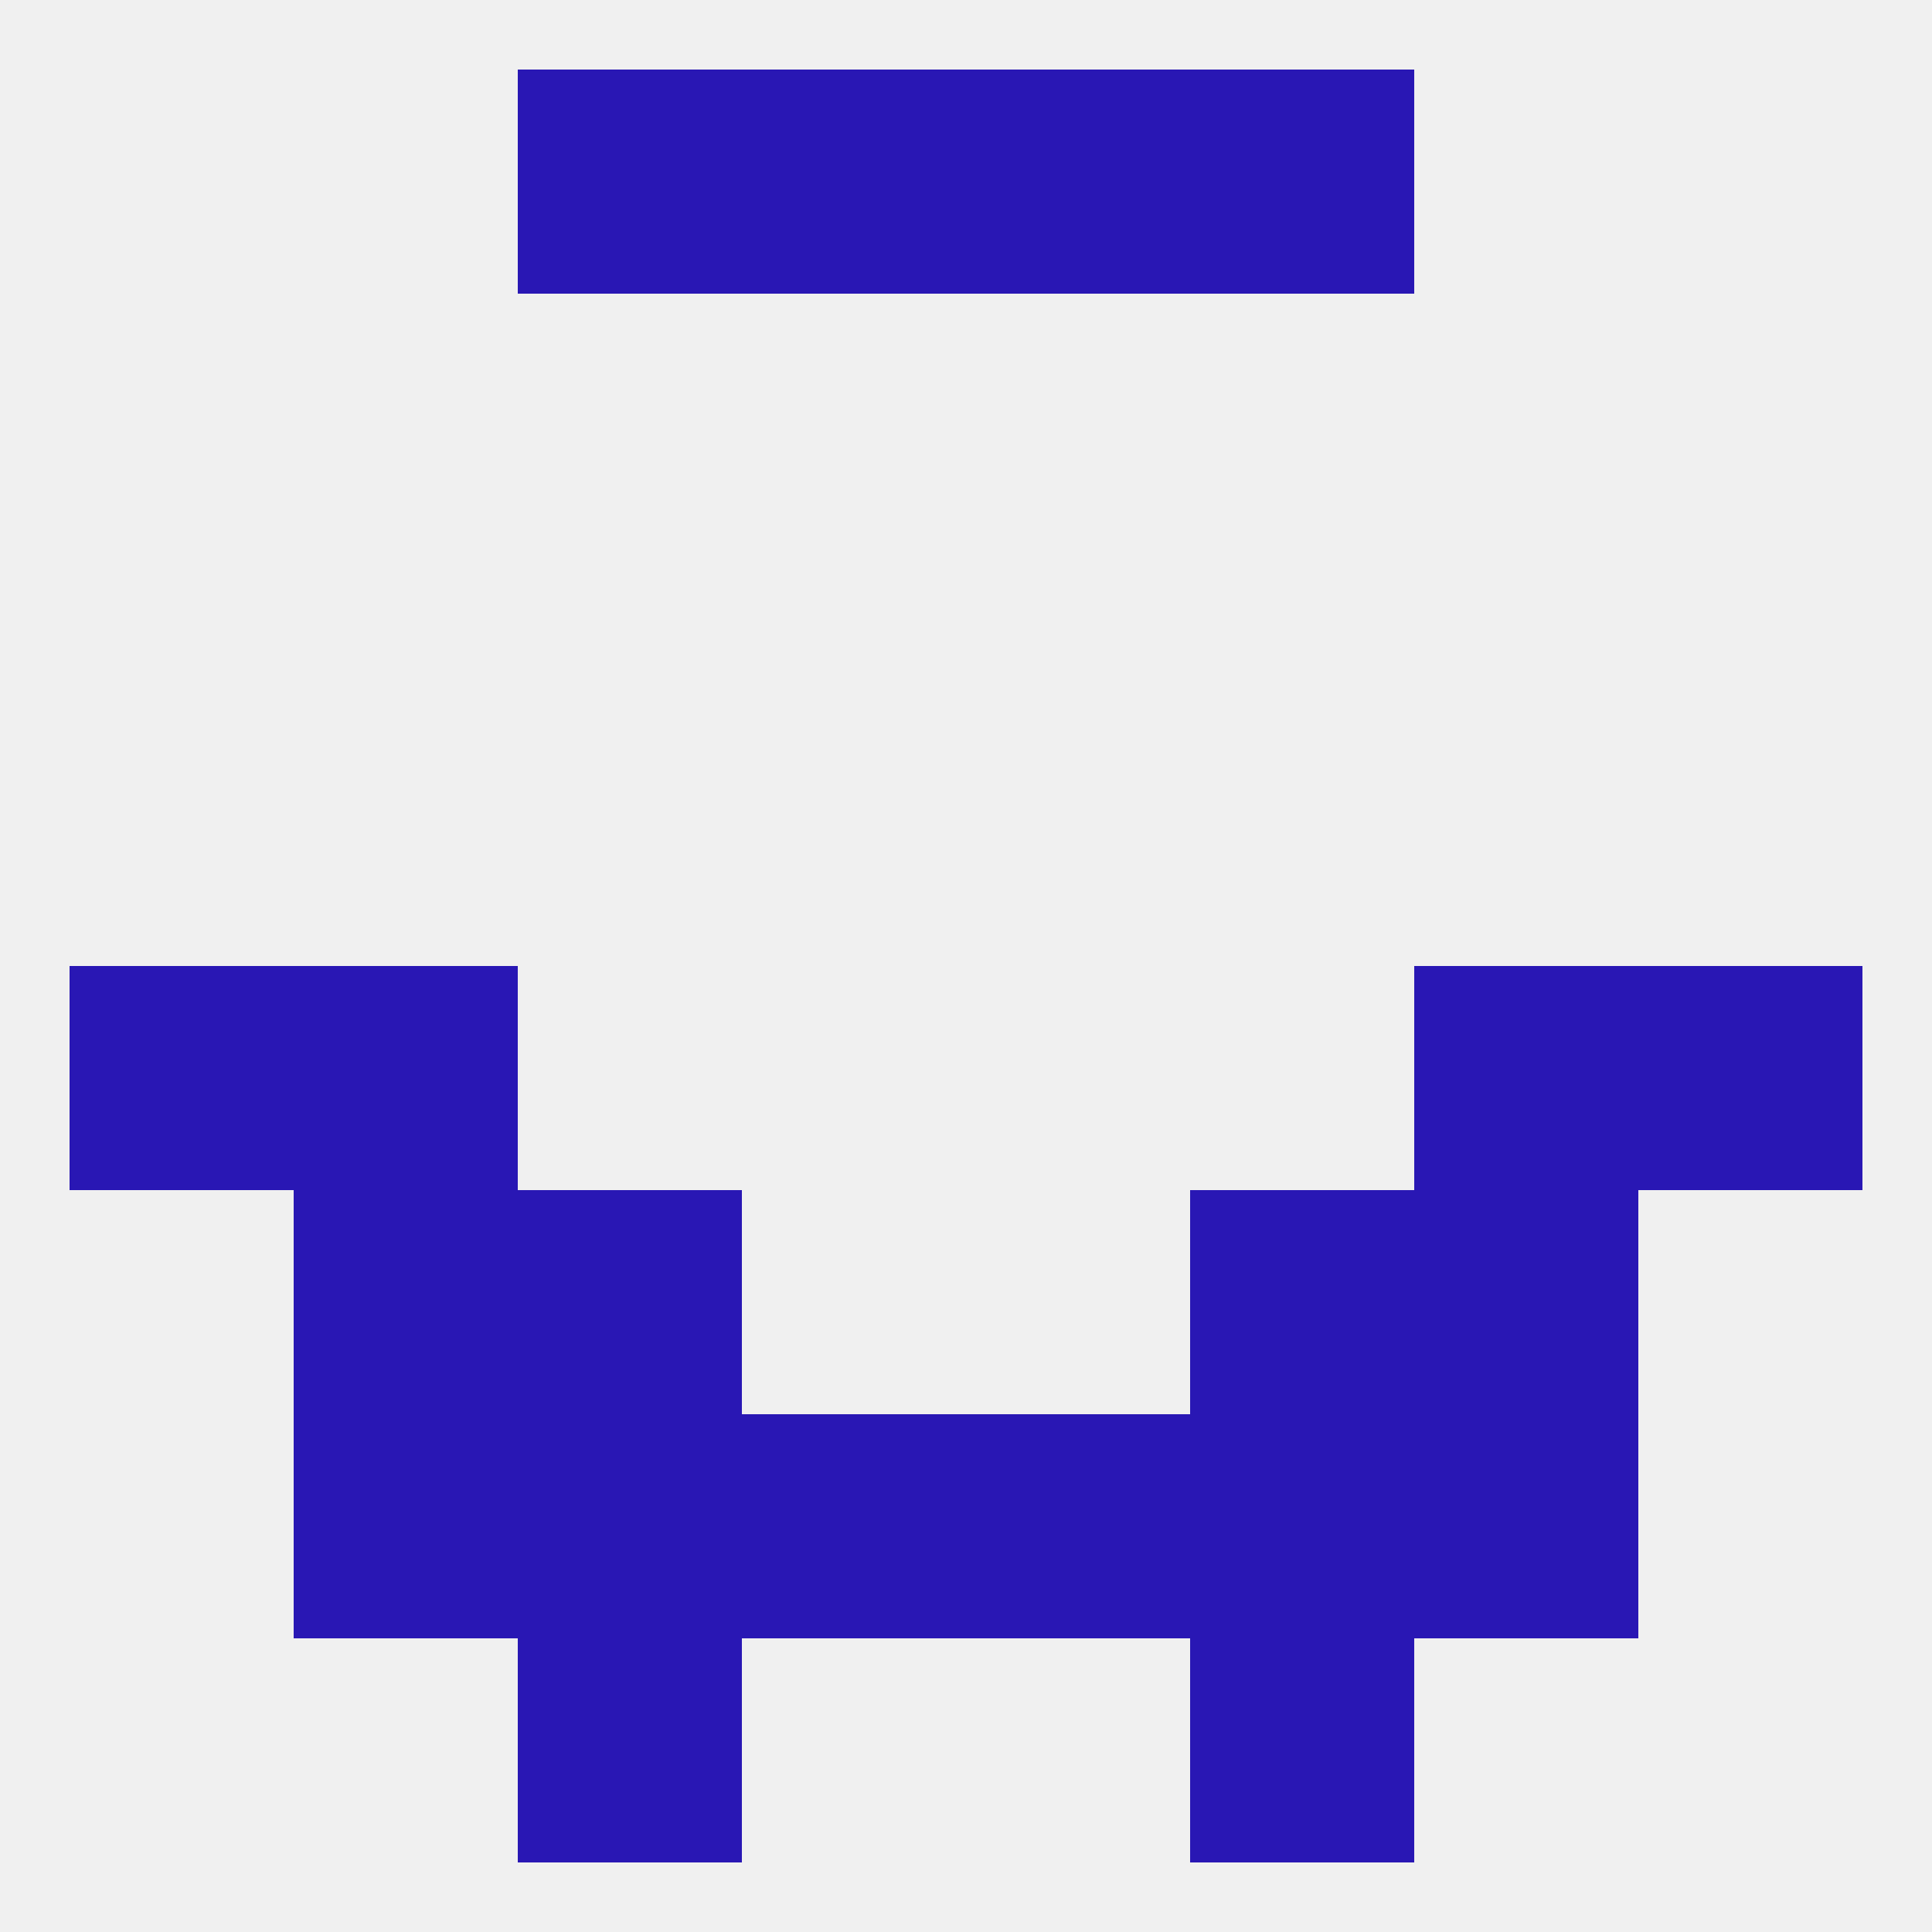
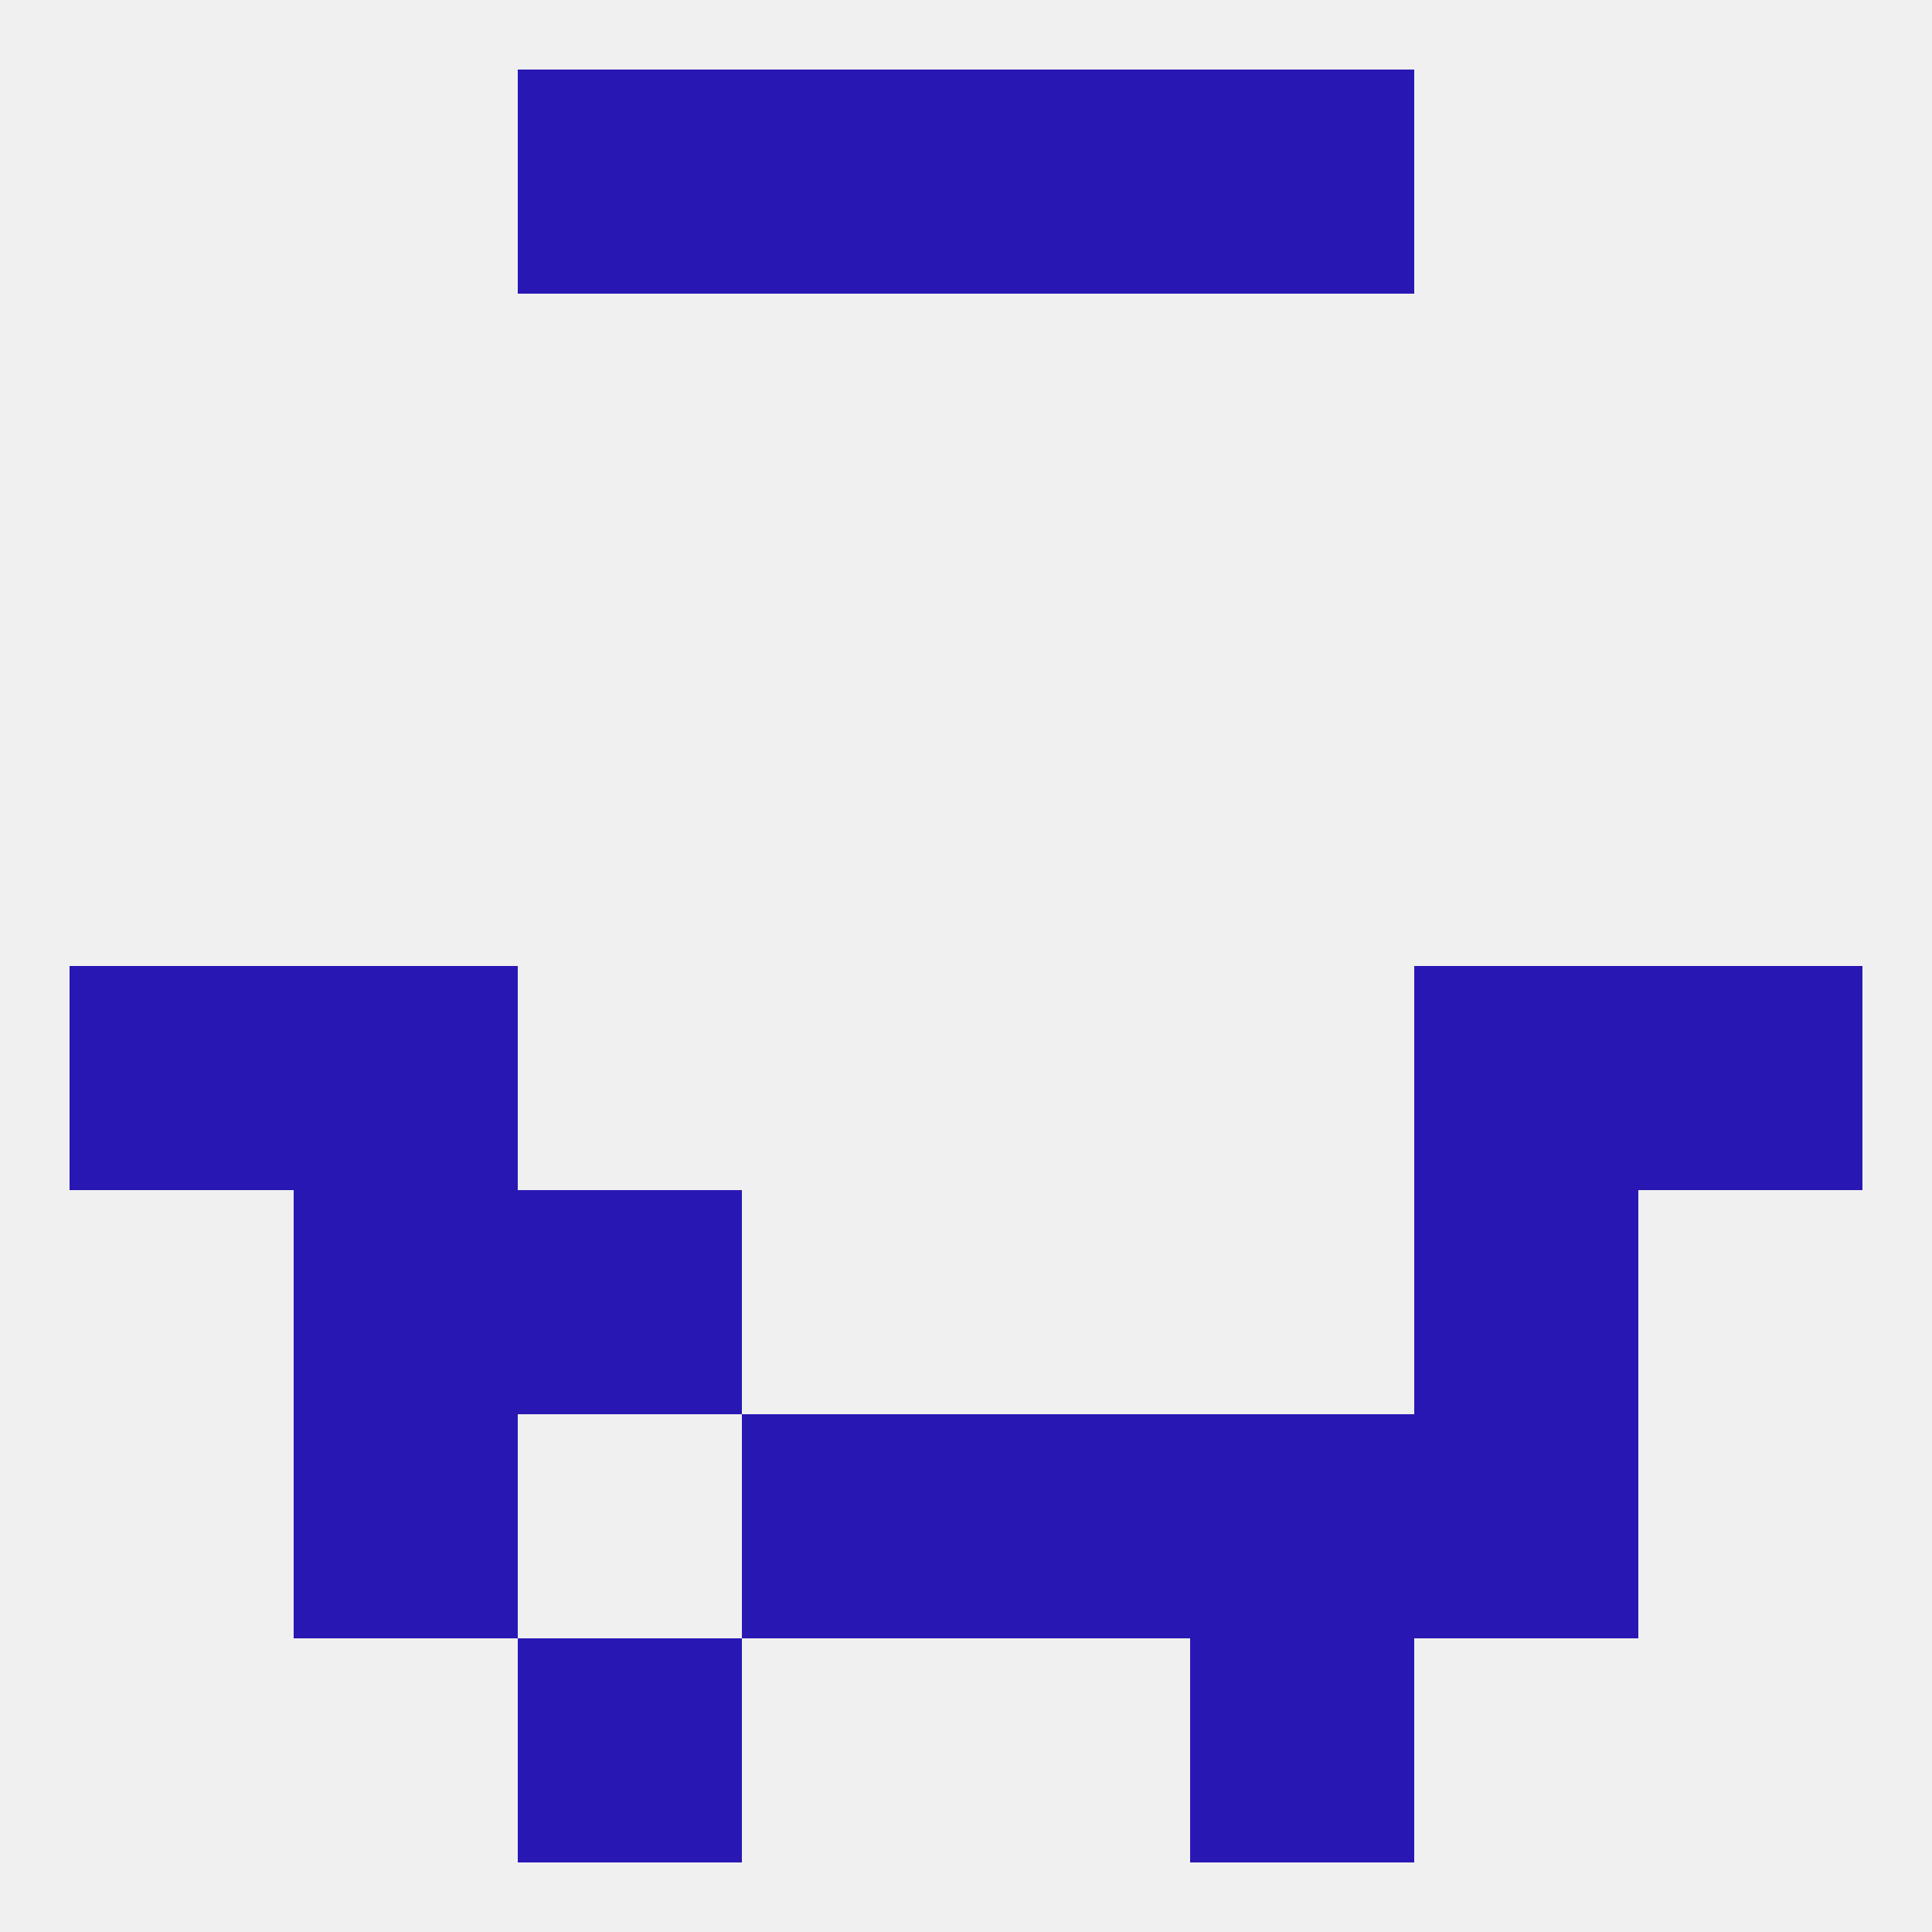
<svg xmlns="http://www.w3.org/2000/svg" version="1.1" baseprofile="full" width="250" height="250" viewBox="0 0 250 250">
  <rect width="100%" height="100%" fill="rgba(240,240,240,255)" />
  <rect x="183" y="154" width="29" height="29" fill="rgba(41,23,180,255)" />
  <rect x="67" y="154" width="29" height="29" fill="rgba(41,23,180,255)" />
-   <rect x="154" y="154" width="29" height="29" fill="rgba(41,23,180,255)" />
  <rect x="38" y="154" width="29" height="29" fill="rgba(41,23,180,255)" />
  <rect x="125" y="183" width="29" height="29" fill="rgba(41,23,180,255)" />
-   <rect x="67" y="183" width="29" height="29" fill="rgba(41,23,180,255)" />
  <rect x="154" y="183" width="29" height="29" fill="rgba(41,23,180,255)" />
  <rect x="38" y="183" width="29" height="29" fill="rgba(41,23,180,255)" />
  <rect x="183" y="183" width="29" height="29" fill="rgba(41,23,180,255)" />
  <rect x="96" y="183" width="29" height="29" fill="rgba(41,23,180,255)" />
  <rect x="154" y="212" width="29" height="29" fill="rgba(41,23,180,255)" />
  <rect x="67" y="212" width="29" height="29" fill="rgba(41,23,180,255)" />
  <rect x="96" y="9" width="29" height="29" fill="rgba(41,23,180,255)" />
  <rect x="125" y="9" width="29" height="29" fill="rgba(41,23,180,255)" />
  <rect x="67" y="9" width="29" height="29" fill="rgba(41,23,180,255)" />
  <rect x="154" y="9" width="29" height="29" fill="rgba(41,23,180,255)" />
  <rect x="9" y="125" width="29" height="29" fill="rgba(41,23,180,255)" />
  <rect x="212" y="125" width="29" height="29" fill="rgba(41,23,180,255)" />
  <rect x="38" y="125" width="29" height="29" fill="rgba(41,23,180,255)" />
  <rect x="183" y="125" width="29" height="29" fill="rgba(41,23,180,255)" />
</svg>